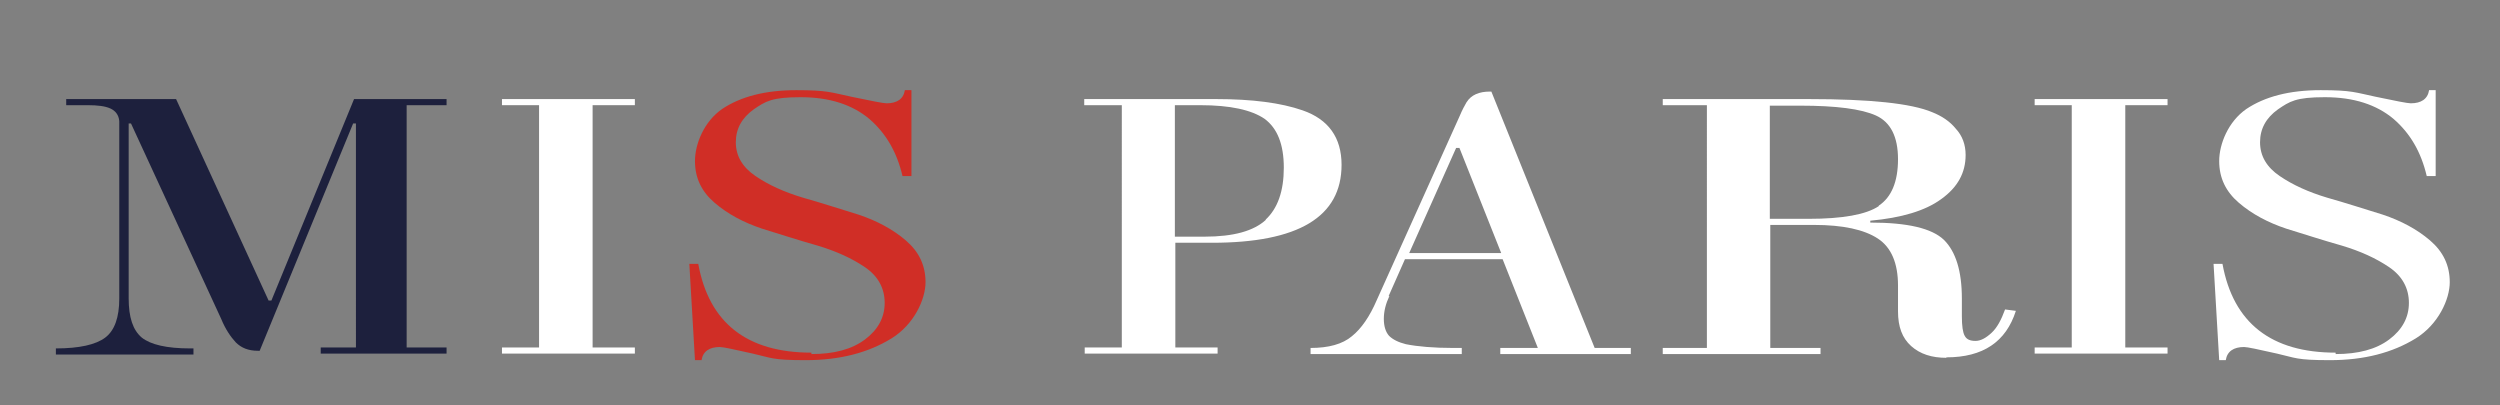
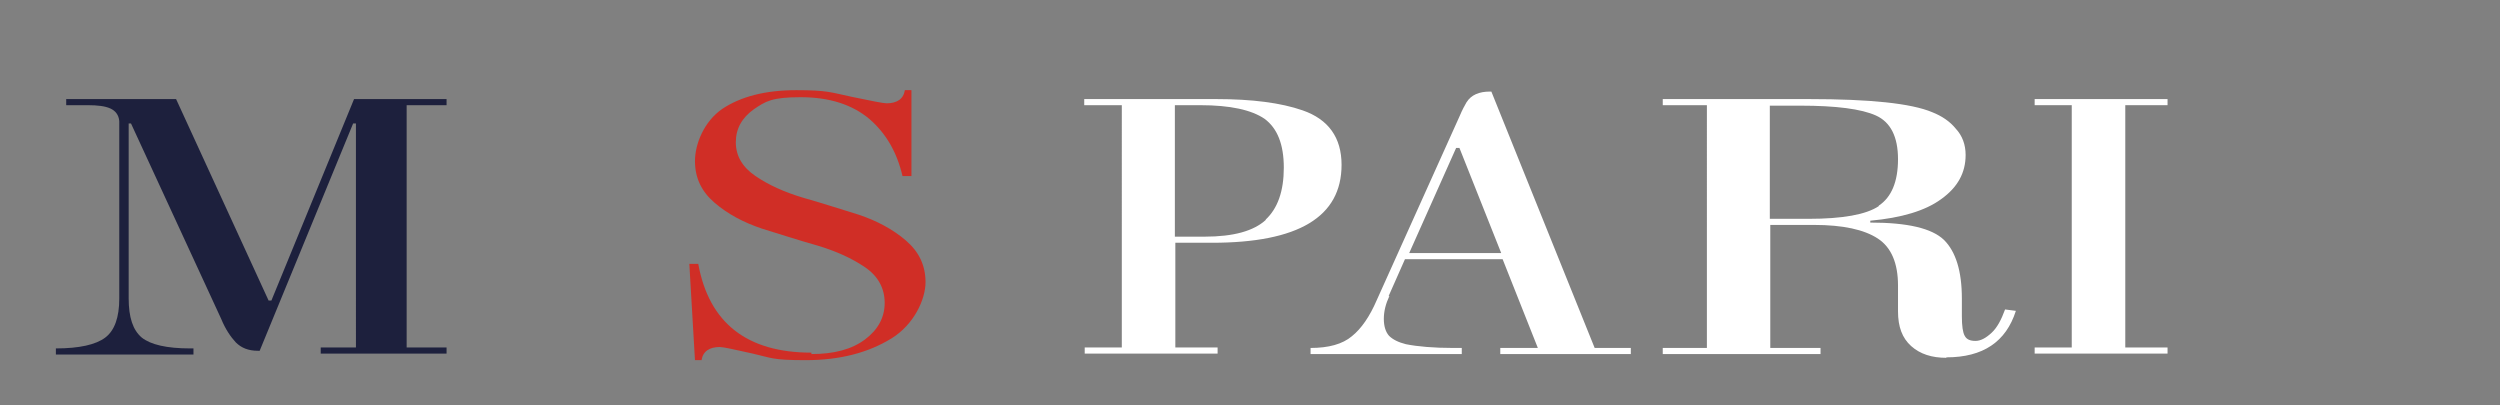
<svg xmlns="http://www.w3.org/2000/svg" id="Calque_1" version="1.1" viewBox="0 0 532.4 86.3">
  <rect x="0" y="0" width="532.4" height="86.3" fill="#808080" stroke="none" />
  <defs>
    <style>
      .st0 {
        fill: #1d203d;
      }

      .st1 {
        fill: #fff;
      }

      .st2 {
        fill: #d02e26;
      }
    </style>
  </defs>
  <path class="st0" d="M95.1,21.1v1.3h-8.5v51.6h8.5v1.3h-26.8v-1.3h7.5V26.3h-.6l-19.9,48.4h-.4c-2,0-3.5-.6-4.7-1.8-1.1-1.2-2.2-2.8-3.1-5L27.9,26.3h-.5v37.2c0,4.1.9,6.8,2.8,8.4,1.9,1.5,5.3,2.3,10.3,2.3h.7v1.3H11.9v-1.3c5,0,8.5-.8,10.5-2.3,2-1.5,3-4.3,3-8.3V25.8c-.1-1.3-.8-2.2-1.9-2.7-1.1-.5-2.7-.7-4.8-.7h-4.6v-1.3h23.4l19.7,42.9h.6l17.6-42.9h19.9Z" />
-   <path class="st1" d="M114.8,22.4h-7.9v-1.3h28.3v1.3h-9v51.6h9v1.3h-28.3v-1.3h7.9V22.4Z" />
  <path class="st2" d="M172.8,75.4c4.8,0,8.6-1,11.4-3.1,2.8-2.1,4.2-4.7,4.2-7.8s-1.4-5.7-4.2-7.6c-2.8-1.9-6.1-3.4-10.1-4.6-3.9-1.1-7.9-2.4-11.8-3.6-3.9-1.3-7.3-3.1-10.1-5.5-2.8-2.4-4.2-5.3-4.2-8.9s1.9-8.4,5.8-11.1c3.9-2.6,9.1-4,15.8-4s7.4.5,11.7,1.4c4.3.9,6.8,1.4,7.5,1.4,2.2,0,3.6-.9,3.9-2.8h1.4v18.3h-1.9c-1.2-5.1-3.5-9.1-7.1-12.2-3.6-3-8.4-4.6-14.6-4.6s-7.5.9-10,2.6c-2.5,1.8-3.8,4.1-3.8,7s1.4,5.3,4.2,7.2c2.8,1.9,6.1,3.4,10.1,4.6,3.9,1.1,7.9,2.4,11.8,3.6,3.9,1.3,7.3,3.1,10.1,5.5,2.8,2.4,4.2,5.3,4.2,8.9s-2.4,9-7.3,12-10.9,4.6-18.2,4.6-7.3-.5-11.3-1.4c-4-.9-6.3-1.4-7-1.4-2.2,0-3.6.9-3.9,2.8h-1.4l-1.2-20.5h1.9c2.3,12.6,10.4,18.9,24.1,18.9Z" />
-   <path class="st1" d="M497.4,75.4c4.8,0,8.6-1,11.4-3.1,2.8-2.1,4.2-4.7,4.2-7.8s-1.4-5.7-4.2-7.6c-2.8-1.9-6.1-3.4-10.1-4.6-3.9-1.1-7.9-2.4-11.8-3.6-3.9-1.3-7.3-3.1-10.1-5.5-2.8-2.4-4.2-5.3-4.2-8.9s1.9-8.4,5.8-11.1c3.9-2.6,9.1-4,15.8-4s7.4.5,11.7,1.4c4.3.9,6.8,1.4,7.5,1.4,2.2,0,3.6-.9,3.9-2.8h1.4v18.3h-1.9c-1.2-5.1-3.5-9.1-7.1-12.2-3.6-3-8.4-4.6-14.6-4.6s-7.5.9-10,2.6c-2.5,1.8-3.8,4.1-3.8,7s1.4,5.3,4.2,7.2c2.8,1.9,6.1,3.4,10.1,4.6,3.9,1.1,7.9,2.4,11.8,3.6,3.9,1.3,7.3,3.1,10.1,5.5,2.8,2.4,4.2,5.3,4.2,8.9s-2.4,9-7.3,12-10.9,4.6-18.2,4.6-7.3-.5-11.3-1.4c-4-.9-6.3-1.4-7-1.4-2.2,0-3.6.9-3.9,2.8h-1.4l-1.2-20.5h1.9c2.3,12.6,10.4,18.9,24.1,18.9Z" />
  <path class="st1" d="M238.8,22.4h-7.9v-1.3h28.1c7.7,0,13.8.8,18.4,2.4,5.5,1.9,8.3,5.8,8.3,11.6,0,11.1-9.2,16.6-27.6,16.6h-7.8v22.3h9v1.3h-28.3v-1.3h7.9V22.4ZM269.5,46.8c2.6-2.4,3.9-6.1,3.9-11.1s-1.4-8.4-4.1-10.4c-2.8-1.9-7.3-2.9-13.7-2.9h-5.4v28h6.3c6.2,0,10.5-1.2,13.1-3.6Z" />
  <path class="st1" d="M295.9,63c-.8,1.7-1.2,3.3-1.2,4.9s.4,2.8,1.1,3.6c.8.8,2,1.4,3.6,1.8,2.5.5,5.9.8,10.1.8h1.8v1.3h-32.2v-1.3c3.8,0,6.8-.8,8.8-2.5,2-1.6,3.8-4.2,5.3-7.7l17.7-39.3c.5-1.2,1-2.1,1.4-2.8,1-1.6,2.7-2.3,5-2.3h.3l22,54.6h7.7v1.3h-27.8v-1.3h8l-7.5-18.9h-20.8l-3.5,7.9ZM310.1,31.5l-10,22.4h19.6l-8.9-22.4h-.7Z" />
  <path class="st1" d="M414.5,76.2c-3.1,0-5.6-.8-7.5-2.5-1.9-1.7-2.8-4.1-2.8-7.4v-5.5c0-4.7-1.4-8.1-4.3-10-2.9-1.9-7.4-2.9-13.6-2.9h-9.3v26.2h10.7v1.3h-33.6v-1.3h9.4V22.4h-9.4v-1.3h31.1c13,0,21.8.9,26.3,2.8,2,.8,3.7,1.9,5,3.5,1.4,1.5,2.1,3.4,2.1,5.6,0,3.8-1.7,6.9-5.2,9.4-3.4,2.5-8.5,4-15.1,4.6v.4c7.9,0,13.1,1.2,15.7,3.7,2.5,2.5,3.8,6.6,3.8,12.5v3.8c0,2,.2,3.4.6,4.1.4.8,1.2,1.1,2.3,1.1s2.2-.6,3.4-1.7c1.2-1.1,2.1-2.8,2.9-5l2.3.3c-2.1,6.6-7,9.9-14.8,9.9ZM400.1,43.8c2.7-1.8,4.1-5.1,4.1-9.9s-1.6-7.9-4.7-9.3c-3.1-1.4-8.5-2.1-16.1-2.1h-6.5v24.1h8.3c7.2,0,12.2-.9,14.9-2.7Z" />
  <path class="st1" d="M441.2,22.4h-7.9v-1.3h28.3v1.3h-9v51.6h9v1.3h-28.3v-1.3h7.9V22.4Z" />
</svg>